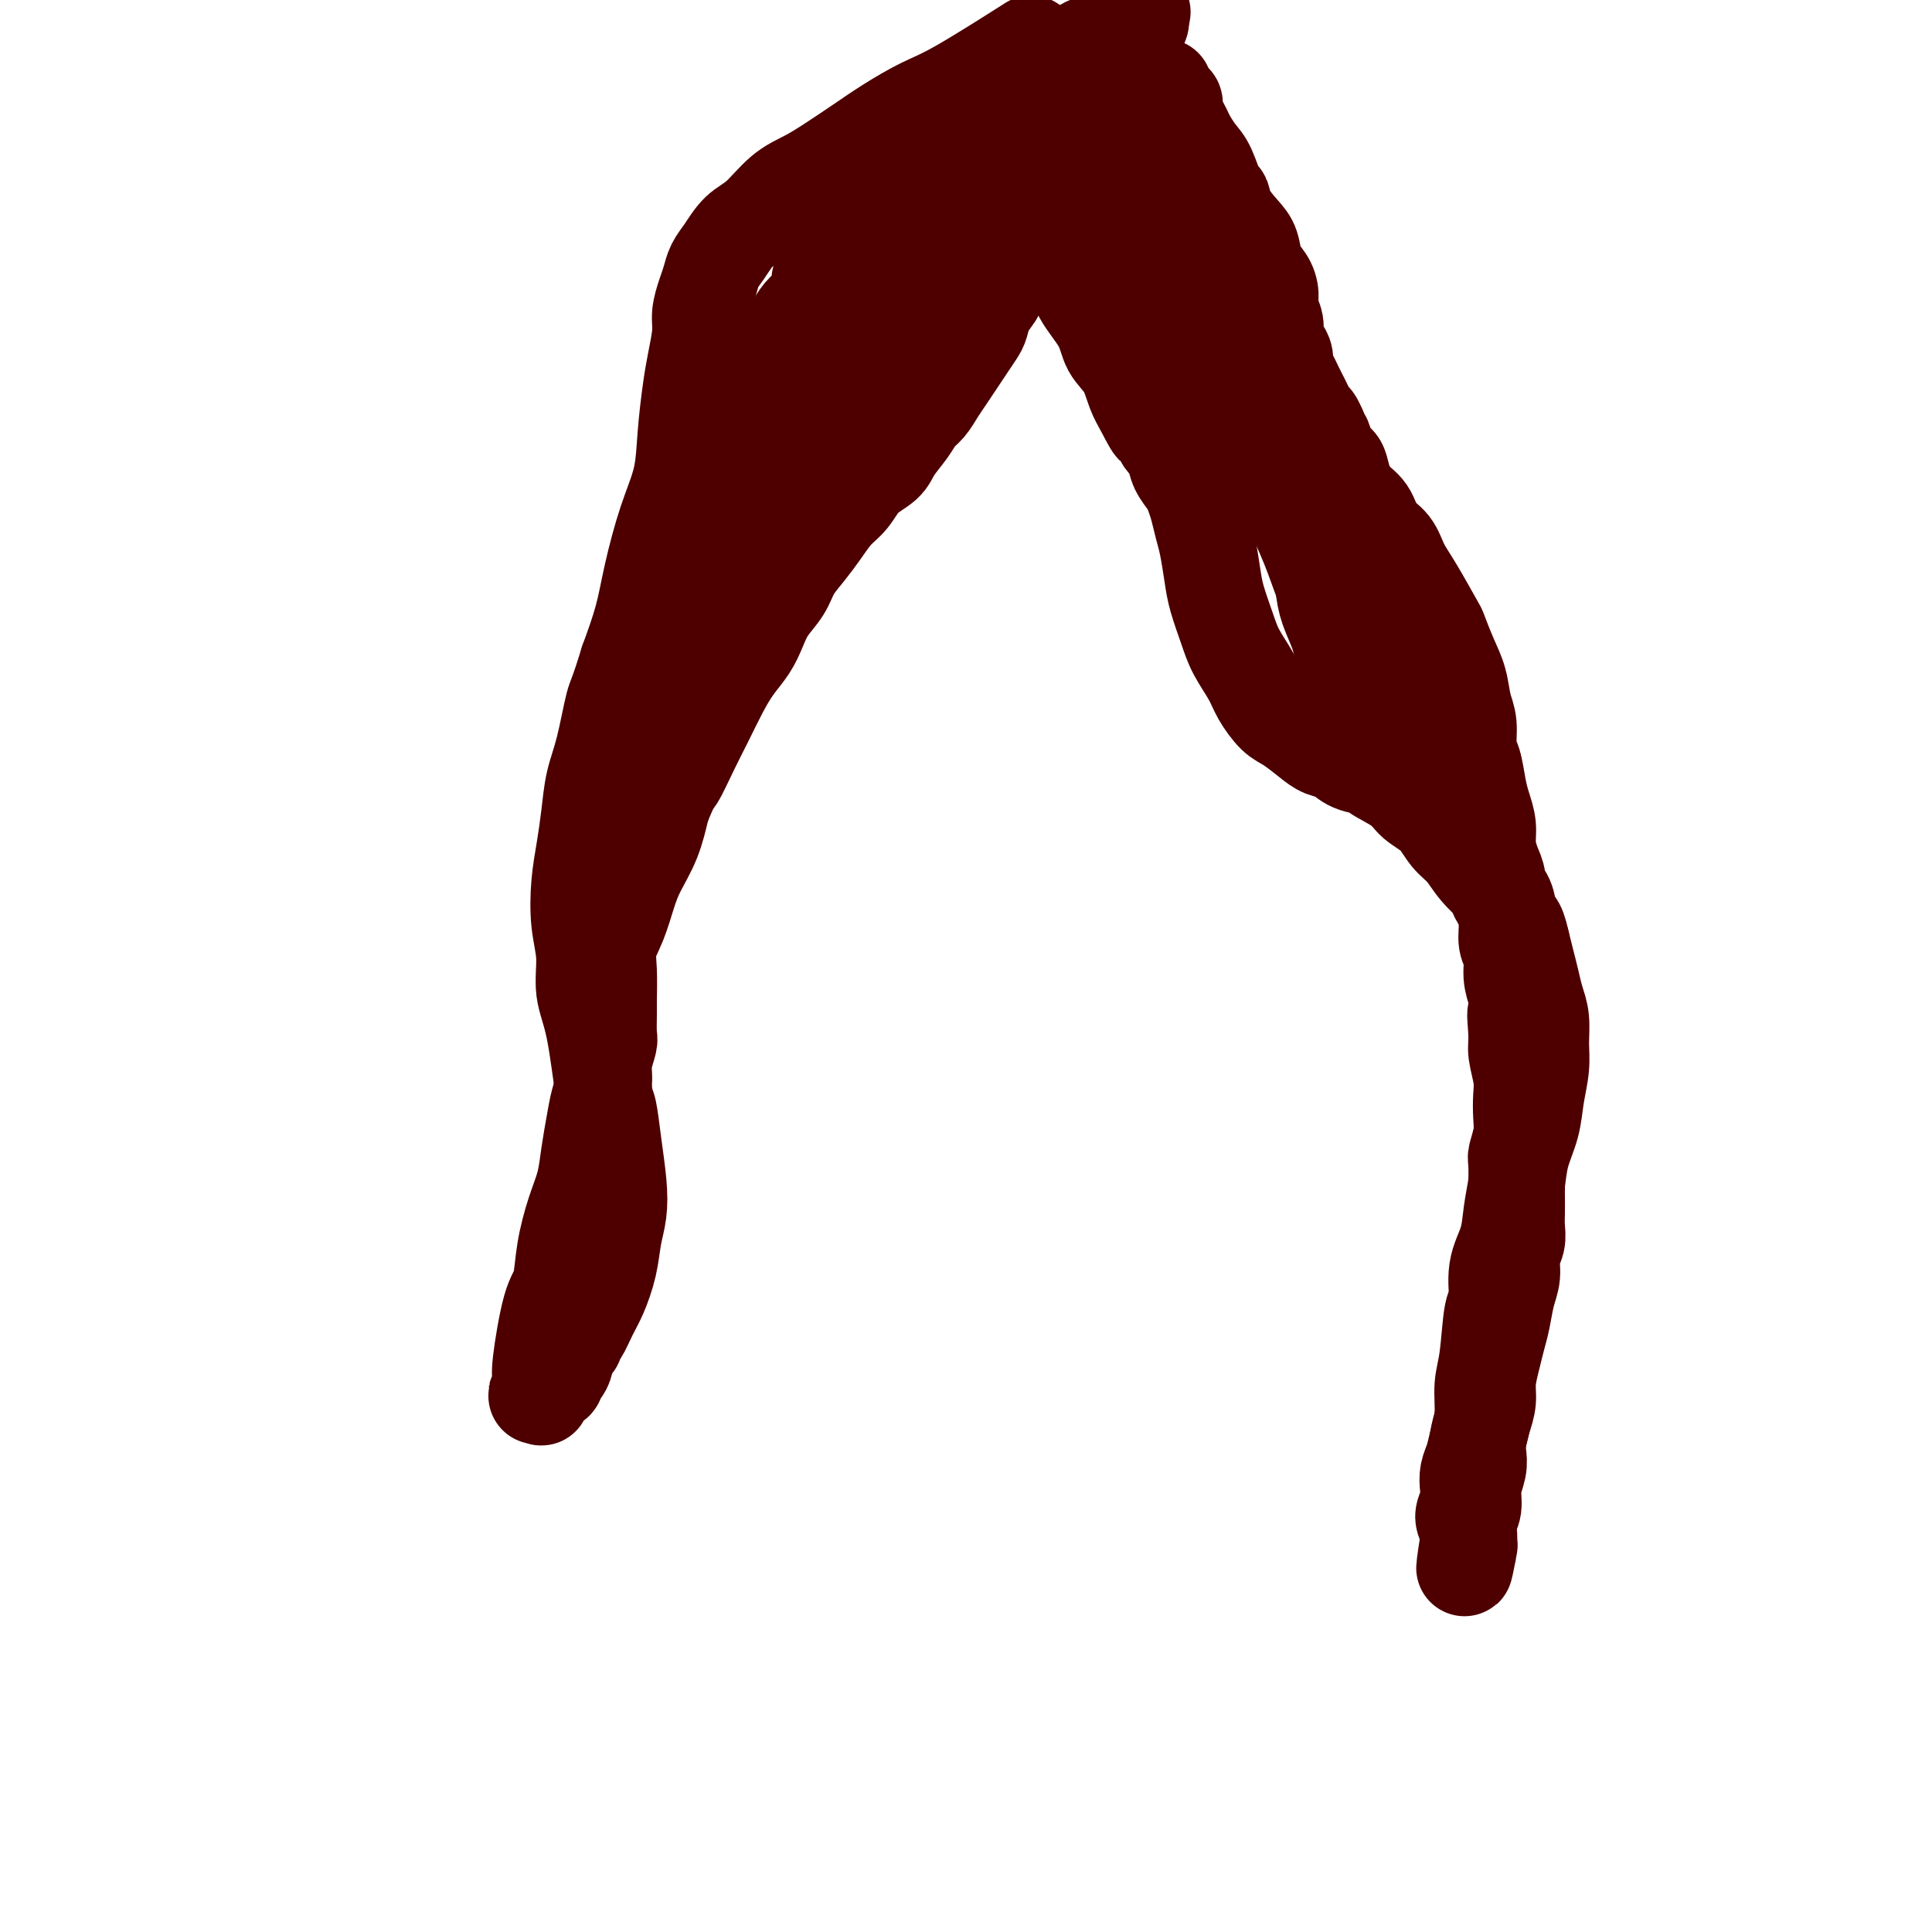
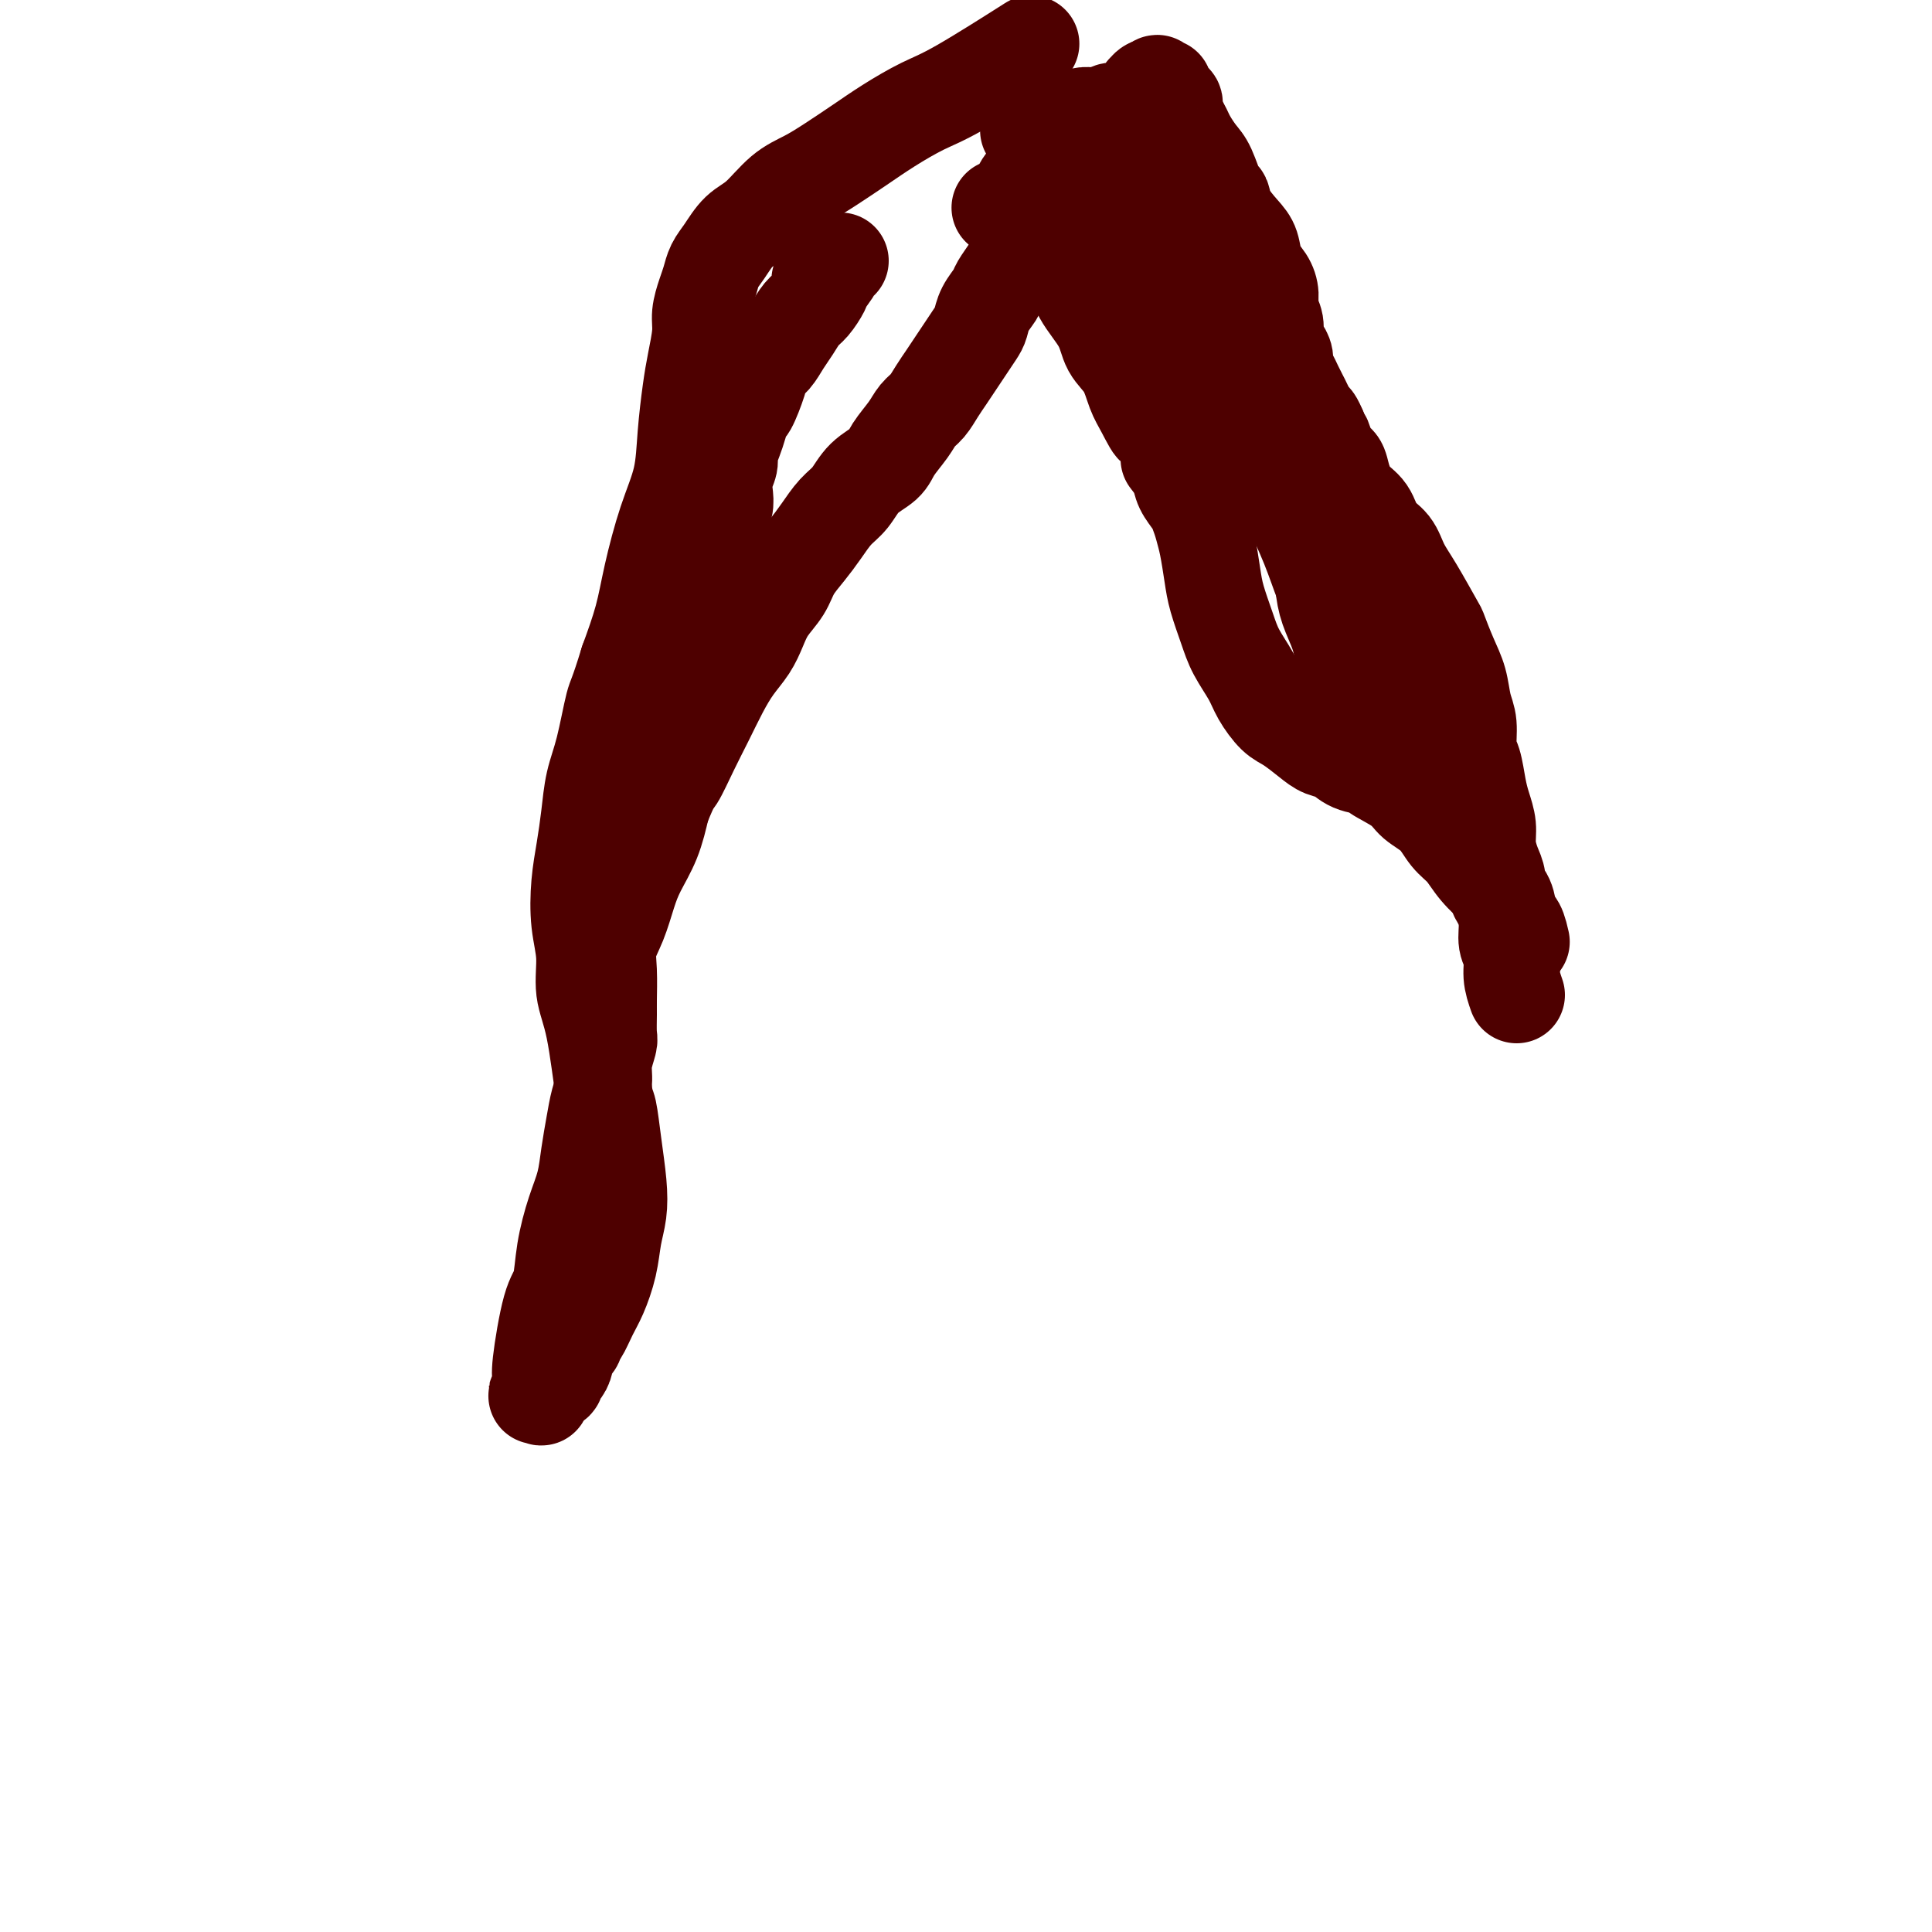
<svg xmlns="http://www.w3.org/2000/svg" viewBox="0 0 400 400" version="1.1">
  <g fill="none" stroke="#4E0000" stroke-width="20" stroke-linecap="round" stroke-linejoin="round">
    <path d="M212,10c1.276,-0.810 2.552,-1.621 0,0c-2.552,1.621 -8.933,5.673 -13,8c-4.067,2.327 -5.819,2.931 -8,4c-2.181,1.069 -4.792,2.605 -7,4c-2.208,1.395 -4.015,2.650 -6,4c-1.985,1.350 -4.148,2.797 -6,4c-1.852,1.203 -3.392,2.163 -5,3c-1.608,0.837 -3.285,1.550 -5,3c-1.715,1.450 -3.468,3.638 -5,5c-1.532,1.362 -2.844,1.900 -4,3c-1.156,1.100 -2.156,2.762 -3,4c-0.844,1.238 -1.532,2.051 -2,3c-0.468,0.949 -0.717,2.034 -1,3c-0.283,0.966 -0.601,1.812 -1,3c-0.399,1.188 -0.881,2.720 -1,4c-0.119,1.280 0.124,2.310 0,4c-0.124,1.690 -0.616,4.039 -1,6c-0.384,1.961 -0.659,3.533 -1,6c-0.341,2.467 -0.748,5.829 -1,9c-0.252,3.171 -0.349,6.151 -1,9c-0.651,2.849 -1.855,5.568 -3,9c-1.145,3.432 -2.231,7.578 -3,11c-0.769,3.422 -1.220,6.121 -2,9c-0.780,2.879 -1.890,5.940 -3,9" />
    <path d="M130,137c-2.289,7.461 -2.511,7.113 -3,9c-0.489,1.887 -1.245,6.010 -2,9c-0.755,2.990 -1.510,4.846 -2,7c-0.490,2.154 -0.716,4.604 -1,7c-0.284,2.396 -0.628,4.737 -1,7c-0.372,2.263 -0.774,4.449 -1,7c-0.226,2.551 -0.278,5.469 0,8c0.278,2.531 0.887,4.677 1,7c0.113,2.323 -0.268,4.824 0,7c0.268,2.176 1.186,4.026 2,8c0.814,3.974 1.525,10.071 2,13c0.475,2.929 0.712,2.690 1,4c0.288,1.310 0.625,4.168 1,7c0.375,2.832 0.788,5.636 1,8c0.212,2.364 0.223,4.287 0,6c-0.223,1.713 -0.679,3.216 -1,5c-0.321,1.784 -0.507,3.850 -1,6c-0.493,2.150 -1.294,4.383 -2,6c-0.706,1.617 -1.318,2.619 -2,4c-0.682,1.381 -1.436,3.140 -2,4c-0.564,0.860 -0.940,0.821 -1,1c-0.060,0.179 0.195,0.575 0,1c-0.195,0.425 -0.840,0.877 -1,1c-0.160,0.123 0.163,-0.083 0,0c-0.163,0.083 -0.813,0.457 -1,1c-0.187,0.543 0.090,1.256 0,2c-0.090,0.744 -0.546,1.520 -1,2c-0.454,0.480 -0.905,0.665 -1,1c-0.095,0.335 0.167,0.821 0,1c-0.167,0.179 -0.762,0.051 -1,0c-0.238,-0.051 -0.119,-0.026 0,0" />
    <path d="M114,286c-1.714,2.967 -1.000,1.384 -1,1c0.000,-0.384 -0.714,0.432 -1,1c-0.286,0.568 -0.143,0.887 0,1c0.143,0.113 0.288,0.020 0,0c-0.288,-0.020 -1.007,0.032 -1,0c0.007,-0.032 0.740,-0.148 1,0c0.260,0.148 0.049,0.559 0,0c-0.049,-0.559 0.066,-2.089 0,-3c-0.066,-0.911 -0.313,-1.204 0,-4c0.313,-2.796 1.187,-8.094 2,-11c0.813,-2.906 1.566,-3.420 2,-5c0.434,-1.580 0.550,-4.228 1,-7c0.450,-2.772 1.233,-5.669 2,-8c0.767,-2.331 1.516,-4.097 2,-6c0.484,-1.903 0.703,-3.943 1,-6c0.297,-2.057 0.672,-4.131 1,-6c0.328,-1.869 0.610,-3.534 1,-5c0.390,-1.466 0.889,-2.732 1,-4c0.111,-1.268 -0.167,-2.539 0,-4c0.167,-1.461 0.777,-3.114 1,-4c0.223,-0.886 0.058,-1.005 0,-2c-0.058,-0.995 -0.010,-2.865 0,-4c0.010,-1.135 -0.019,-1.535 0,-3c0.019,-1.465 0.087,-3.997 0,-6c-0.087,-2.003 -0.329,-3.478 0,-5c0.329,-1.522 1.229,-3.090 2,-5c0.771,-1.910 1.413,-4.161 2,-6c0.587,-1.839 1.120,-3.264 2,-5c0.880,-1.736 2.109,-3.782 3,-6c0.891,-2.218 1.446,-4.609 2,-7" />
    <path d="M137,167c2.238,-5.557 2.331,-4.951 3,-6c0.669,-1.049 1.912,-3.753 3,-6c1.088,-2.247 2.021,-4.036 3,-6c0.979,-1.964 2.004,-4.104 3,-6c0.996,-1.896 1.961,-3.550 3,-5c1.039,-1.450 2.150,-2.698 3,-4c0.850,-1.302 1.438,-2.658 2,-4c0.562,-1.342 1.098,-2.669 2,-4c0.902,-1.331 2.170,-2.667 3,-4c0.830,-1.333 1.223,-2.663 2,-4c0.777,-1.337 1.939,-2.683 3,-4c1.061,-1.317 2.021,-2.607 3,-4c0.979,-1.393 1.976,-2.889 3,-4c1.024,-1.111 2.074,-1.837 3,-3c0.926,-1.163 1.729,-2.763 3,-4c1.271,-1.237 3.012,-2.112 4,-3c0.988,-0.888 1.223,-1.788 2,-3c0.777,-1.212 2.095,-2.736 3,-4c0.905,-1.264 1.397,-2.267 2,-3c0.603,-0.733 1.316,-1.196 2,-2c0.684,-0.804 1.339,-1.948 2,-3c0.661,-1.052 1.329,-2.010 2,-3c0.671,-0.990 1.344,-2.011 2,-3c0.656,-0.989 1.293,-1.946 2,-3c0.707,-1.054 1.484,-2.207 2,-3c0.516,-0.793 0.772,-1.227 1,-2c0.228,-0.773 0.429,-1.884 1,-3c0.571,-1.116 1.514,-2.237 2,-3c0.486,-0.763 0.515,-1.167 1,-2c0.485,-0.833 1.424,-2.095 2,-3c0.576,-0.905 0.788,-1.452 1,-2" />
-     <path d="M210,54c3.024,-5.006 1.584,-2.523 1,-2c-0.584,0.523 -0.311,-0.916 0,-2c0.311,-1.084 0.661,-1.812 1,-3c0.339,-1.188 0.668,-2.834 1,-4c0.332,-1.166 0.666,-1.850 1,-3c0.334,-1.150 0.667,-2.766 1,-4c0.333,-1.234 0.666,-2.085 1,-3c0.334,-0.915 0.670,-1.893 1,-3c0.330,-1.107 0.656,-2.342 1,-3c0.344,-0.658 0.707,-0.739 1,-1c0.293,-0.261 0.515,-0.702 1,-1c0.485,-0.298 1.233,-0.454 2,-1c0.767,-0.546 1.552,-1.482 2,-2c0.448,-0.518 0.558,-0.618 1,-1c0.442,-0.382 1.216,-1.047 2,-2c0.784,-0.953 1.577,-2.196 2,-3c0.423,-0.804 0.477,-1.171 1,-2c0.523,-0.829 1.517,-2.120 2,-3c0.483,-0.880 0.456,-1.350 1,-2c0.544,-0.650 1.660,-1.481 2,-2c0.340,-0.519 -0.094,-0.727 0,-1c0.094,-0.273 0.718,-0.612 1,-1c0.282,-0.388 0.224,-0.825 0,-1c-0.224,-0.175 -0.612,-0.087 -1,0" />
-     <path d="M235,4c2.746,-3.379 1.111,-0.327 0,1c-1.111,1.327 -1.697,0.929 -2,1c-0.303,0.071 -0.323,0.610 -1,1c-0.677,0.390 -2.013,0.630 -3,1c-0.987,0.370 -1.627,0.870 -2,1c-0.373,0.130 -0.480,-0.110 -1,0c-0.520,0.110 -1.453,0.569 -2,1c-0.547,0.431 -0.708,0.834 -1,1c-0.292,0.166 -0.714,0.095 -1,0c-0.286,-0.095 -0.436,-0.213 -1,0c-0.564,0.213 -1.544,0.756 -2,1c-0.456,0.244 -0.390,0.190 -1,1c-0.610,0.810 -1.897,2.486 -3,4c-1.103,1.514 -2.024,2.867 -3,4c-0.976,1.133 -2.009,2.047 -3,3c-0.991,0.953 -1.942,1.947 -3,3c-1.058,1.053 -2.223,2.166 -3,3c-0.777,0.834 -1.167,1.388 -2,2c-0.833,0.612 -2.110,1.280 -3,2c-0.890,0.720 -1.393,1.491 -2,2c-0.607,0.509 -1.317,0.754 -2,1c-0.683,0.246 -1.341,0.492 -2,1c-0.659,0.508 -1.321,1.276 -2,2c-0.679,0.724 -1.374,1.402 -2,2c-0.626,0.598 -1.183,1.115 -2,2c-0.817,0.885 -1.893,2.138 -3,3c-1.107,0.862 -2.245,1.334 -3,2c-0.755,0.666 -1.126,1.525 -2,2c-0.874,0.475 -2.250,0.564 -3,1c-0.750,0.436 -0.875,1.218 -1,2" />
    <path d="M174,54c-7.363,6.850 -3.271,2.975 -2,2c1.271,-0.975 -0.278,0.949 -1,2c-0.722,1.051 -0.616,1.229 -1,2c-0.384,0.771 -1.257,2.136 -2,3c-0.743,0.864 -1.355,1.229 -2,2c-0.645,0.771 -1.324,1.950 -2,3c-0.676,1.050 -1.351,1.970 -2,3c-0.649,1.030 -1.273,2.168 -2,3c-0.727,0.832 -1.557,1.356 -2,2c-0.443,0.644 -0.500,1.407 -1,3c-0.500,1.593 -1.445,4.016 -2,5c-0.555,0.984 -0.722,0.528 -1,1c-0.278,0.472 -0.667,1.873 -1,3c-0.333,1.127 -0.611,1.981 -1,3c-0.389,1.019 -0.888,2.201 -1,3c-0.112,0.799 0.162,1.213 0,2c-0.162,0.787 -0.760,1.947 -1,3c-0.240,1.053 -0.121,1.999 0,3c0.121,1.001 0.243,2.056 0,3c-0.243,0.944 -0.853,1.778 -1,3c-0.147,1.222 0.167,2.832 0,4c-0.167,1.168 -0.817,1.894 -1,3c-0.183,1.106 0.101,2.593 0,4c-0.101,1.407 -0.587,2.736 -1,4c-0.413,1.264 -0.755,2.465 -1,4c-0.245,1.535 -0.395,3.405 -1,5c-0.605,1.595 -1.665,2.913 -2,4c-0.335,1.087 0.054,1.941 0,3c-0.054,1.059 -0.553,2.324 -1,3c-0.447,0.676 -0.842,0.765 -1,1c-0.158,0.235 -0.079,0.618 0,1" />
-     <path d="M141,144c-1.956,8.462 -0.847,1.616 0,-1c0.847,-2.616 1.430,-1.003 2,-1c0.570,0.003 1.126,-1.603 2,-3c0.874,-1.397 2.066,-2.584 3,-4c0.934,-1.416 1.608,-3.060 2,-5c0.392,-1.940 0.500,-4.175 1,-6c0.500,-1.825 1.393,-3.240 2,-5c0.607,-1.760 0.929,-3.865 2,-7c1.071,-3.135 2.891,-7.301 4,-9c1.109,-1.699 1.508,-0.932 2,-2c0.492,-1.068 1.077,-3.971 2,-6c0.923,-2.029 2.186,-3.185 3,-5c0.814,-1.815 1.181,-4.289 2,-6c0.819,-1.711 2.091,-2.660 3,-4c0.909,-1.340 1.455,-3.071 2,-4c0.545,-0.929 1.090,-1.055 2,-2c0.910,-0.945 2.186,-2.707 3,-4c0.814,-1.293 1.166,-2.116 2,-3c0.834,-0.884 2.152,-1.830 3,-3c0.848,-1.170 1.228,-2.564 2,-4c0.772,-1.436 1.936,-2.914 3,-4c1.064,-1.086 2.028,-1.778 3,-3c0.972,-1.222 1.951,-2.972 3,-4c1.049,-1.028 2.168,-1.332 3,-2c0.832,-0.668 1.378,-1.698 2,-2c0.622,-0.302 1.321,0.125 2,0c0.679,-0.125 1.337,-0.803 2,-1c0.663,-0.197 1.332,0.087 2,0c0.668,-0.087 1.334,-0.543 2,-1" />
    <path d="M207,43c2.189,-0.881 1.163,-0.084 1,0c-0.163,0.084 0.537,-0.544 1,-1c0.463,-0.456 0.687,-0.741 1,-1c0.313,-0.259 0.714,-0.493 1,-1c0.286,-0.507 0.458,-1.286 1,-2c0.542,-0.714 1.455,-1.362 2,-2c0.545,-0.638 0.721,-1.266 1,-2c0.279,-0.734 0.660,-1.572 1,-2c0.340,-0.428 0.638,-0.444 1,-1c0.362,-0.556 0.788,-1.652 1,-2c0.212,-0.348 0.212,0.050 0,0c-0.212,-0.050 -0.635,-0.549 -1,-1c-0.365,-0.451 -0.672,-0.853 -1,-1c-0.328,-0.147 -0.677,-0.039 -1,0c-0.323,0.039 -0.618,0.011 -1,0c-0.382,-0.011 -0.849,-0.003 -1,0c-0.151,0.003 0.014,0.002 0,0c-0.014,-0.002 -0.207,-0.003 0,0c0.207,0.003 0.815,0.011 1,0c0.185,-0.011 -0.054,-0.041 0,0c0.054,0.041 0.400,0.154 1,0c0.600,-0.154 1.455,-0.576 2,-1c0.545,-0.424 0.779,-0.849 1,-1c0.221,-0.151 0.429,-0.027 1,0c0.571,0.027 1.503,-0.044 2,0c0.497,0.044 0.557,0.204 1,0c0.443,-0.204 1.269,-0.773 2,-1c0.731,-0.227 1.365,-0.114 2,0" />
    <path d="M226,24c2.411,-0.481 1.938,-0.182 2,0c0.062,0.182 0.660,0.249 1,0c0.340,-0.249 0.421,-0.814 1,-1c0.579,-0.186 1.657,0.006 2,0c0.343,-0.006 -0.048,-0.209 0,0c0.048,0.209 0.535,0.831 1,1c0.465,0.169 0.909,-0.113 1,0c0.091,0.113 -0.172,0.623 0,1c0.172,0.377 0.778,0.623 1,1c0.222,0.377 0.059,0.885 0,1c-0.059,0.115 -0.016,-0.165 0,0c0.016,0.165 0.003,0.774 0,1c-0.003,0.226 0.003,0.068 0,0c-0.003,-0.068 -0.015,-0.044 0,0c0.015,0.044 0.055,0.110 0,0c-0.055,-0.110 -0.207,-0.397 0,-1c0.207,-0.603 0.773,-1.523 1,-2c0.227,-0.477 0.113,-0.510 0,-1c-0.113,-0.490 -0.227,-1.437 0,-2c0.227,-0.563 0.796,-0.743 1,-1c0.204,-0.257 0.044,-0.591 0,-1c-0.044,-0.409 0.027,-0.894 0,-1c-0.027,-0.106 -0.151,0.168 0,0c0.151,-0.168 0.576,-0.777 1,-1c0.424,-0.223 0.845,-0.060 1,0c0.155,0.060 0.044,0.017 0,0c-0.044,-0.017 -0.022,-0.009 0,0" />
    <path d="M239,18c0.776,-1.539 0.715,-0.387 1,0c0.285,0.387 0.917,0.008 1,0c0.083,-0.008 -0.381,0.354 0,1c0.381,0.646 1.607,1.576 2,2c0.393,0.424 -0.046,0.344 0,1c0.046,0.656 0.578,2.049 1,3c0.422,0.951 0.732,1.460 1,2c0.268,0.540 0.492,1.109 1,2c0.508,0.891 1.300,2.103 2,3c0.700,0.897 1.307,1.479 2,3c0.693,1.521 1.471,3.981 2,5c0.529,1.019 0.809,0.597 1,1c0.191,0.403 0.292,1.630 1,3c0.708,1.370 2.022,2.884 3,4c0.978,1.116 1.620,1.835 2,3c0.380,1.165 0.498,2.776 1,4c0.502,1.224 1.388,2.061 2,3c0.612,0.939 0.951,1.981 1,3c0.049,1.019 -0.193,2.016 0,3c0.193,0.984 0.822,1.954 1,3c0.178,1.046 -0.093,2.167 0,3c0.093,0.833 0.550,1.378 1,2c0.450,0.622 0.894,1.321 1,2c0.106,0.679 -0.126,1.336 0,2c0.126,0.664 0.611,1.334 1,2c0.389,0.666 0.682,1.330 1,2c0.318,0.670 0.663,1.348 1,2c0.337,0.652 0.668,1.278 1,2c0.332,0.722 0.666,1.541 1,2c0.334,0.459 0.667,0.560 1,1c0.333,0.440 0.667,1.220 1,2" />
    <path d="M273,89c2.361,6.173 1.265,2.606 1,2c-0.265,-0.606 0.303,1.751 1,3c0.697,1.249 1.522,1.391 2,2c0.478,0.609 0.607,1.684 1,3c0.393,1.316 1.049,2.872 2,4c0.951,1.128 2.196,1.827 3,3c0.804,1.173 1.169,2.819 2,4c0.831,1.181 2.130,1.896 3,3c0.870,1.104 1.311,2.598 2,4c0.689,1.402 1.627,2.712 3,5c1.373,2.288 3.179,5.554 4,7c0.821,1.446 0.655,1.074 1,2c0.345,0.926 1.202,3.151 2,5c0.798,1.849 1.537,3.322 2,5c0.463,1.678 0.649,3.562 1,5c0.351,1.438 0.867,2.432 1,4c0.133,1.568 -0.118,3.710 0,5c0.118,1.290 0.605,1.727 1,3c0.395,1.273 0.697,3.384 1,5c0.303,1.616 0.607,2.739 1,4c0.393,1.261 0.875,2.660 1,4c0.125,1.340 -0.107,2.623 0,4c0.107,1.377 0.555,2.850 1,4c0.445,1.150 0.889,1.978 1,3c0.111,1.022 -0.110,2.240 0,3c0.110,0.760 0.551,1.063 1,2c0.449,0.937 0.908,2.508 1,4c0.092,1.492 -0.181,2.905 0,4c0.181,1.095 0.818,1.872 1,3c0.182,1.128 -0.091,2.608 0,4c0.091,1.392 0.545,2.696 1,4" />
-     <path d="M314,206c1.852,10.766 0.482,5.180 0,4c-0.482,-1.180 -0.077,2.046 0,4c0.077,1.954 -0.175,2.636 0,4c0.175,1.364 0.775,3.409 1,5c0.225,1.591 0.074,2.727 0,4c-0.074,1.273 -0.072,2.684 0,4c0.072,1.316 0.216,2.536 0,4c-0.216,1.464 -0.790,3.172 -1,4c-0.210,0.828 -0.057,0.777 0,2c0.057,1.223 0.016,3.720 0,5c-0.016,1.280 -0.008,1.342 0,2c0.008,0.658 0.017,1.912 0,3c-0.017,1.088 -0.060,2.012 0,3c0.060,0.988 0.223,2.042 0,3c-0.223,0.958 -0.833,1.820 -1,3c-0.167,1.180 0.110,2.677 0,4c-0.110,1.323 -0.608,2.471 -1,4c-0.392,1.529 -0.679,3.437 -1,5c-0.321,1.563 -0.677,2.781 -1,4c-0.323,1.219 -0.612,2.441 -1,4c-0.388,1.559 -0.875,3.456 -1,5c-0.125,1.544 0.111,2.733 0,4c-0.111,1.267 -0.570,2.610 -1,4c-0.430,1.390 -0.832,2.826 -1,4c-0.168,1.174 -0.101,2.084 0,3c0.101,0.916 0.237,1.837 0,3c-0.237,1.163 -0.847,2.570 -1,4c-0.153,1.430 0.151,2.885 0,4c-0.151,1.115 -0.757,1.890 -1,3c-0.243,1.110 -0.121,2.555 0,4" />
-     <path d="M304,319c-1.547,10.050 -0.415,4.173 0,2c0.415,-2.173 0.112,-0.644 0,0c-0.112,0.644 -0.035,0.402 0,0c0.035,-0.402 0.027,-0.964 0,-1c-0.027,-0.036 -0.074,0.455 0,0c0.074,-0.455 0.268,-1.854 0,-3c-0.268,-1.146 -0.997,-2.038 -1,-3c-0.003,-0.962 0.720,-1.992 1,-3c0.280,-1.008 0.118,-1.993 0,-3c-0.118,-1.007 -0.190,-2.036 0,-3c0.190,-0.964 0.642,-1.862 1,-3c0.358,-1.138 0.620,-2.515 1,-4c0.380,-1.485 0.877,-3.076 1,-5c0.123,-1.924 -0.126,-4.179 0,-6c0.126,-1.821 0.629,-3.206 1,-6c0.371,-2.794 0.610,-6.997 1,-9c0.390,-2.003 0.931,-1.805 1,-3c0.069,-1.195 -0.333,-3.784 0,-6c0.333,-2.216 1.403,-4.058 2,-6c0.597,-1.942 0.723,-3.984 1,-6c0.277,-2.016 0.705,-4.005 1,-6c0.295,-1.995 0.457,-3.995 1,-6c0.543,-2.005 1.467,-4.013 2,-6c0.533,-1.987 0.676,-3.952 1,-6c0.324,-2.048 0.830,-4.179 1,-6c0.170,-1.821 0.004,-3.333 0,-5c-0.004,-1.667 0.154,-3.488 0,-5c-0.154,-1.512 -0.618,-2.715 -1,-4c-0.382,-1.285 -0.680,-2.654 -1,-4c-0.320,-1.346 -0.663,-2.670 -1,-4c-0.337,-1.330 -0.669,-2.665 -1,-4" />
-     <path d="M315,195c-1.029,-4.721 -1.601,-3.523 -2,-4c-0.399,-0.477 -0.624,-2.629 -1,-4c-0.376,-1.371 -0.903,-1.959 -2,-3c-1.097,-1.041 -2.762,-2.533 -4,-4c-1.238,-1.467 -2.047,-2.909 -3,-4c-0.953,-1.091 -2.050,-1.830 -3,-3c-0.950,-1.170 -1.754,-2.772 -3,-4c-1.246,-1.228 -2.935,-2.082 -4,-3c-1.065,-0.918 -1.506,-1.899 -3,-3c-1.494,-1.101 -4.042,-2.322 -5,-3c-0.958,-0.678 -0.328,-0.813 -1,-1c-0.672,-0.187 -2.648,-0.424 -4,-1c-1.352,-0.576 -2.080,-1.489 -3,-2c-0.920,-0.511 -2.032,-0.618 -3,-1c-0.968,-0.382 -1.791,-1.038 -3,-2c-1.209,-0.962 -2.803,-2.231 -4,-3c-1.197,-0.769 -1.997,-1.039 -3,-2c-1.003,-0.961 -2.209,-2.612 -3,-4c-0.791,-1.388 -1.168,-2.511 -2,-4c-0.832,-1.489 -2.121,-3.343 -3,-5c-0.879,-1.657 -1.349,-3.117 -2,-5c-0.651,-1.883 -1.484,-4.187 -2,-6c-0.516,-1.813 -0.716,-3.133 -1,-5c-0.284,-1.867 -0.652,-4.281 -1,-6c-0.348,-1.719 -0.674,-2.743 -1,-4c-0.326,-1.257 -0.650,-2.748 -1,-4c-0.350,-1.252 -0.726,-2.264 -1,-3c-0.274,-0.736 -0.444,-1.197 -1,-2c-0.556,-0.803 -1.496,-1.947 -2,-3c-0.504,-1.053 -0.573,-2.015 -1,-3c-0.427,-0.985 -1.214,-1.992 -2,-3" />
+     <path d="M315,195c-1.029,-4.721 -1.601,-3.523 -2,-4c-0.399,-0.477 -0.624,-2.629 -1,-4c-0.376,-1.371 -0.903,-1.959 -2,-3c-1.097,-1.041 -2.762,-2.533 -4,-4c-1.238,-1.467 -2.047,-2.909 -3,-4c-0.953,-1.091 -2.050,-1.830 -3,-3c-0.950,-1.170 -1.754,-2.772 -3,-4c-1.246,-1.228 -2.935,-2.082 -4,-3c-1.065,-0.918 -1.506,-1.899 -3,-3c-1.494,-1.101 -4.042,-2.322 -5,-3c-0.958,-0.678 -0.328,-0.813 -1,-1c-0.672,-0.187 -2.648,-0.424 -4,-1c-1.352,-0.576 -2.080,-1.489 -3,-2c-0.920,-0.511 -2.032,-0.618 -3,-1c-0.968,-0.382 -1.791,-1.038 -3,-2c-1.209,-0.962 -2.803,-2.231 -4,-3c-1.197,-0.769 -1.997,-1.039 -3,-2c-1.003,-0.961 -2.209,-2.612 -3,-4c-0.791,-1.388 -1.168,-2.511 -2,-4c-0.832,-1.489 -2.121,-3.343 -3,-5c-0.879,-1.657 -1.349,-3.117 -2,-5c-0.651,-1.883 -1.484,-4.187 -2,-6c-0.516,-1.813 -0.716,-3.133 -1,-5c-0.284,-1.867 -0.652,-4.281 -1,-6c-0.348,-1.719 -0.674,-2.743 -1,-4c-0.350,-1.252 -0.726,-2.264 -1,-3c-0.274,-0.736 -0.444,-1.197 -1,-2c-0.556,-0.803 -1.496,-1.947 -2,-3c-0.504,-1.053 -0.573,-2.015 -1,-3c-0.427,-0.985 -1.214,-1.992 -2,-3" />
    <path d="M241,91c-3.453,-8.743 -2.084,-4.102 -2,-3c0.084,1.102 -1.116,-1.337 -2,-3c-0.884,-1.663 -1.452,-2.551 -2,-4c-0.548,-1.449 -1.076,-3.458 -2,-5c-0.924,-1.542 -2.243,-2.617 -3,-4c-0.757,-1.383 -0.951,-3.073 -2,-5c-1.049,-1.927 -2.953,-4.091 -4,-6c-1.047,-1.909 -1.237,-3.562 -2,-5c-0.763,-1.438 -2.099,-2.660 -3,-4c-0.901,-1.340 -1.365,-2.797 -2,-4c-0.635,-1.203 -1.439,-2.153 -2,-3c-0.561,-0.847 -0.879,-1.590 -1,-2c-0.121,-0.410 -0.047,-0.487 0,-1c0.047,-0.513 0.065,-1.462 0,-2c-0.065,-0.538 -0.215,-0.666 0,-1c0.215,-0.334 0.793,-0.875 1,-1c0.207,-0.125 0.043,0.166 0,0c-0.043,-0.166 0.034,-0.788 0,-1c-0.034,-0.212 -0.178,-0.015 0,0c0.178,0.015 0.678,-0.151 1,0c0.322,0.151 0.468,0.618 1,1c0.532,0.382 1.452,0.680 2,1c0.548,0.320 0.723,0.663 1,1c0.277,0.337 0.655,0.670 1,1c0.345,0.330 0.658,0.659 1,1c0.342,0.341 0.713,0.695 1,1c0.287,0.305 0.488,0.560 1,1c0.512,0.440 1.333,1.067 2,2c0.667,0.933 1.180,2.174 2,3c0.820,0.826 1.949,1.236 3,2c1.051,0.764 2.026,1.882 3,3" />
    <path d="M234,54c2.779,2.641 2.225,1.744 3,2c0.775,0.256 2.878,1.663 4,3c1.122,1.337 1.264,2.602 2,4c0.736,1.398 2.067,2.929 3,4c0.933,1.071 1.470,1.681 2,3c0.530,1.319 1.054,3.348 2,5c0.946,1.652 2.314,2.927 3,4c0.686,1.073 0.691,1.944 2,4c1.309,2.056 3.921,5.297 5,7c1.079,1.703 0.625,1.868 1,3c0.375,1.132 1.578,3.232 3,5c1.422,1.768 3.062,3.203 4,5c0.938,1.797 1.172,3.957 2,6c0.828,2.043 2.250,3.968 3,6c0.750,2.032 0.830,4.170 1,6c0.170,1.830 0.431,3.350 1,5c0.569,1.650 1.447,3.428 2,5c0.553,1.572 0.782,2.938 1,4c0.218,1.062 0.425,1.821 1,3c0.575,1.179 1.517,2.780 2,4c0.483,1.220 0.509,2.061 1,3c0.491,0.939 1.449,1.977 2,3c0.551,1.023 0.695,2.029 1,3c0.305,0.971 0.772,1.905 1,2c0.228,0.095 0.216,-0.649 0,-1c-0.216,-0.351 -0.635,-0.311 -1,-1c-0.365,-0.689 -0.675,-2.109 -1,-3c-0.325,-0.891 -0.664,-1.255 -1,-2c-0.336,-0.745 -0.668,-1.873 -1,-3" />
    <path d="M282,143c-0.717,-1.785 -1.010,-2.246 -1,-3c0.010,-0.754 0.324,-1.800 0,-3c-0.324,-1.200 -1.287,-2.554 -2,-4c-0.713,-1.446 -1.175,-2.984 -2,-5c-0.825,-2.016 -2.012,-4.510 -3,-7c-0.988,-2.490 -1.778,-4.976 -3,-8c-1.222,-3.024 -2.876,-6.586 -4,-9c-1.124,-2.414 -1.718,-3.679 -4,-8c-2.282,-4.321 -6.253,-11.697 -8,-15c-1.747,-3.303 -1.269,-2.533 -2,-4c-0.731,-1.467 -2.672,-5.172 -4,-8c-1.328,-2.828 -2.043,-4.780 -3,-7c-0.957,-2.220 -2.154,-4.710 -3,-7c-0.846,-2.290 -1.340,-4.382 -2,-6c-0.660,-1.618 -1.487,-2.762 -2,-4c-0.513,-1.238 -0.712,-2.570 -1,-4c-0.288,-1.430 -0.666,-2.957 -1,-4c-0.334,-1.043 -0.625,-1.601 -1,-2c-0.375,-0.399 -0.833,-0.638 -1,-1c-0.167,-0.362 -0.042,-0.846 0,-1c0.042,-0.154 0.001,0.024 0,0c-0.001,-0.024 0.037,-0.250 0,0c-0.037,0.250 -0.151,0.975 0,1c0.151,0.025 0.565,-0.651 1,0c0.435,0.651 0.890,2.627 1,4c0.110,1.373 -0.125,2.141 0,3c0.125,0.859 0.611,1.807 1,3c0.389,1.193 0.682,2.629 1,4c0.318,1.371 0.662,2.677 1,4c0.338,1.323 0.669,2.661 1,4" />
  </g>
</svg>